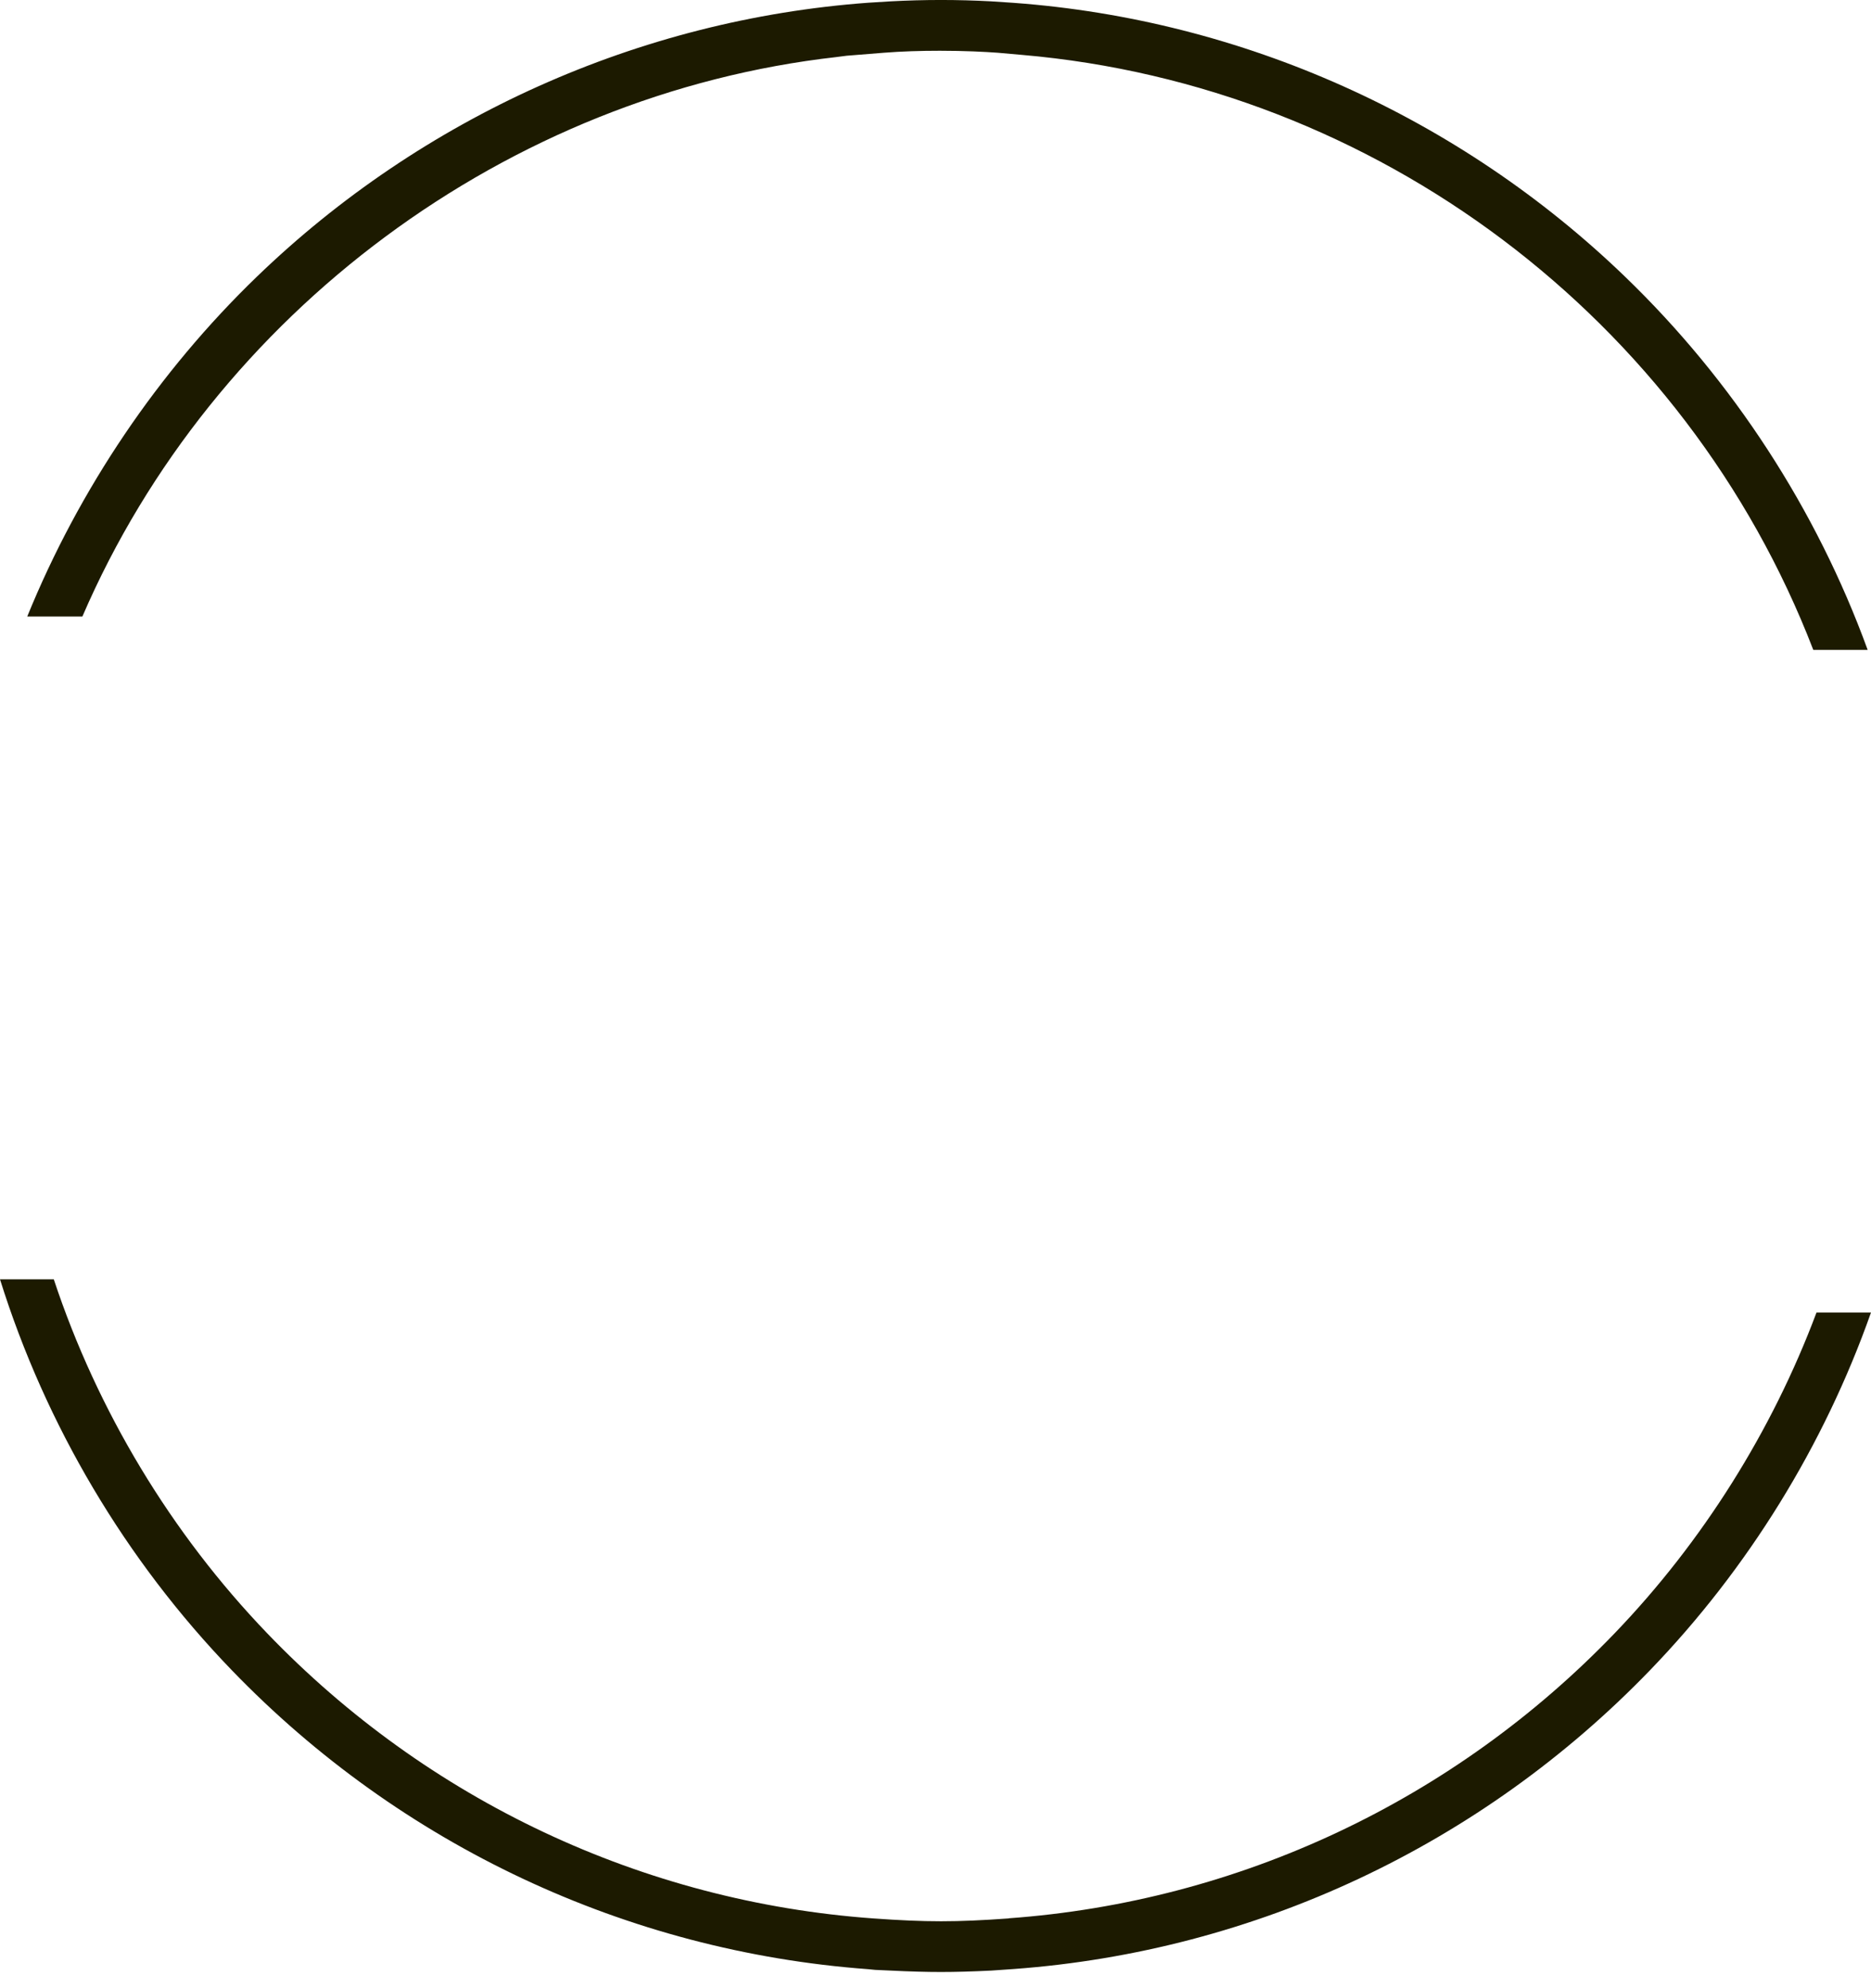
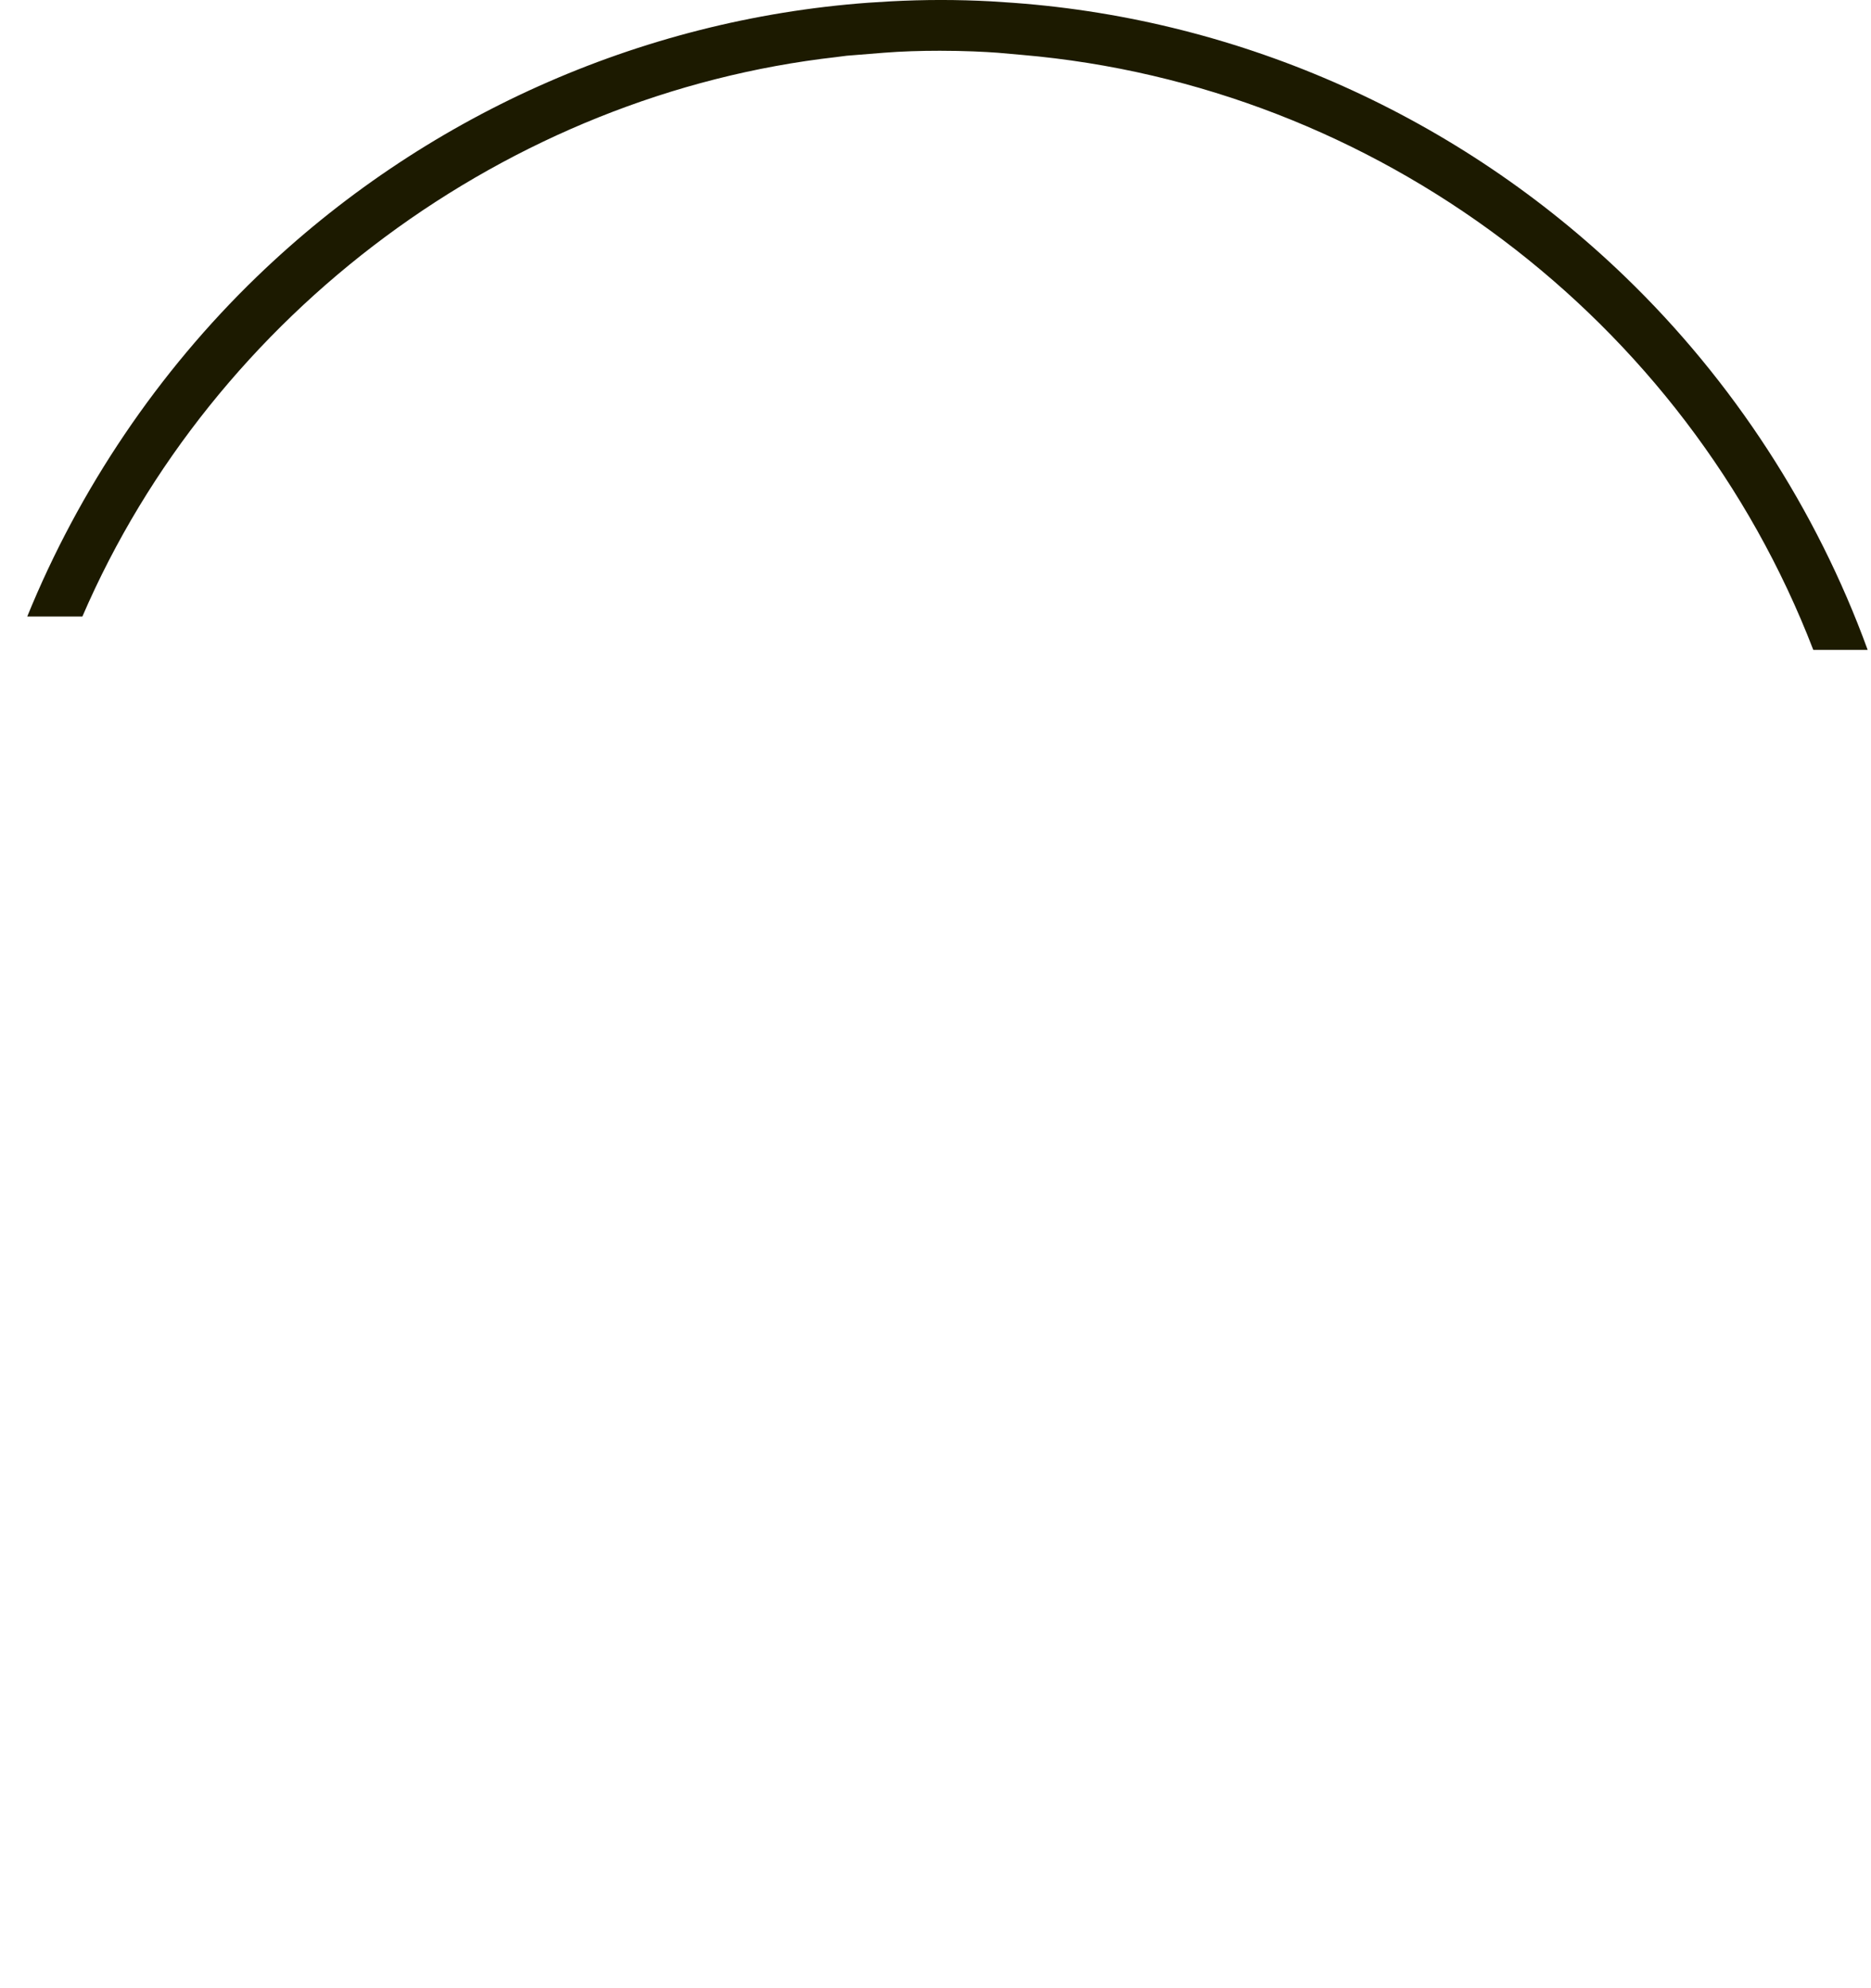
<svg xmlns="http://www.w3.org/2000/svg" width="32" height="34" viewBox="0 0 32 34" fill="none">
  <path d="M14.31 0.975L14.482 0.953L15.118 0.902C15.422 0.878 15.745 0.868 16.075 0.868C16.497 0.868 16.845 0.886 17.064 0.902L17.482 0.939C23.535 1.462 28.832 5.45 31.013 11.114H31.943C31.068 8.711 29.637 6.51 27.795 4.733C24.964 2.001 21.251 0.337 17.342 0.049L16.953 0.023C16.367 -0.008 15.82 -0.008 15.232 0.023L14.845 0.047C10.936 0.335 7.225 1.999 4.394 4.731C2.708 6.358 1.354 8.362 0.466 10.543H1.409C3.652 5.343 8.69 1.608 14.312 0.975V0.971L14.31 0.975Z" fill="#1C1A00" />
-   <path d="M17.252 32.807C16.345 32.872 15.846 32.872 14.936 32.807C10.998 32.523 7.316 30.791 4.568 27.929C2.926 26.219 1.666 24.129 0.92 21.878H0C0.78 24.372 2.148 26.681 3.968 28.566C6.856 31.557 10.719 33.37 14.847 33.675L14.97 33.687L15.232 33.699C15.558 33.715 15.84 33.723 16.093 33.723C16.346 33.723 16.628 33.715 16.954 33.699L17.342 33.672C21.468 33.368 25.332 31.555 28.22 28.563C29.894 26.829 31.198 24.719 32 22.445H31.068C30.308 24.474 29.118 26.367 27.619 27.927C24.87 30.789 21.188 32.521 17.25 32.805L17.252 32.807Z" fill="#1C1A00" />
</svg>